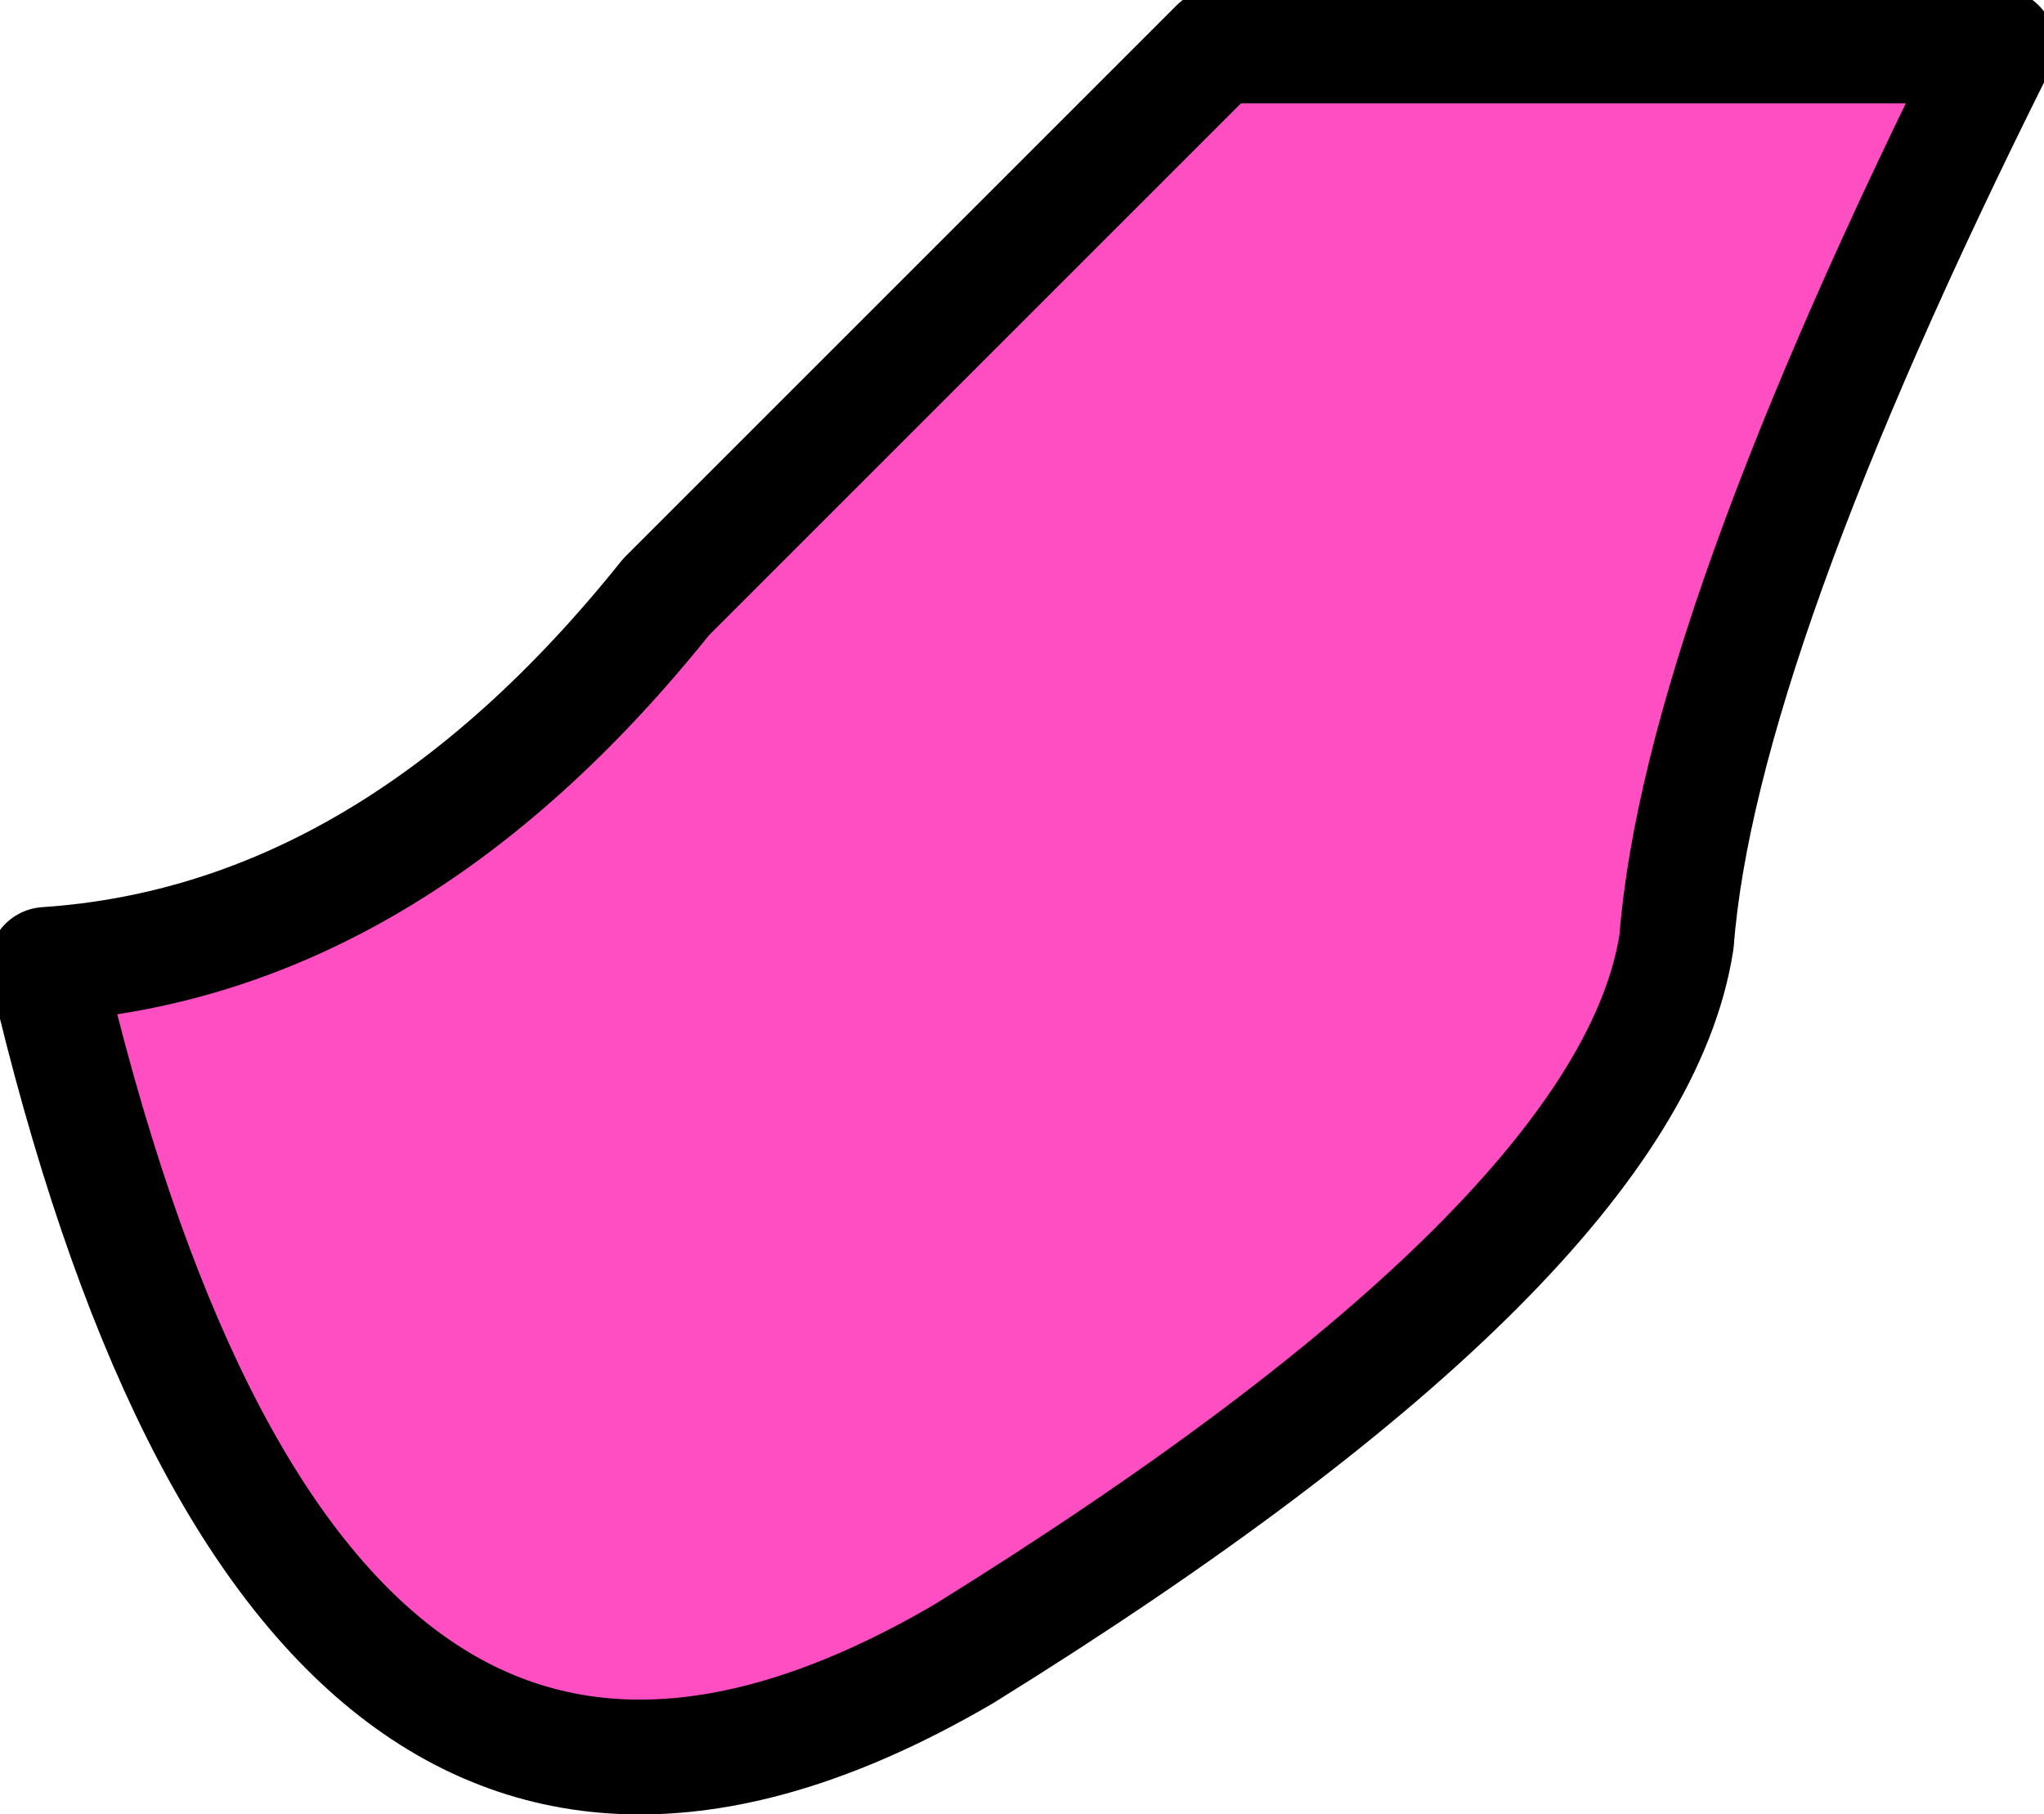
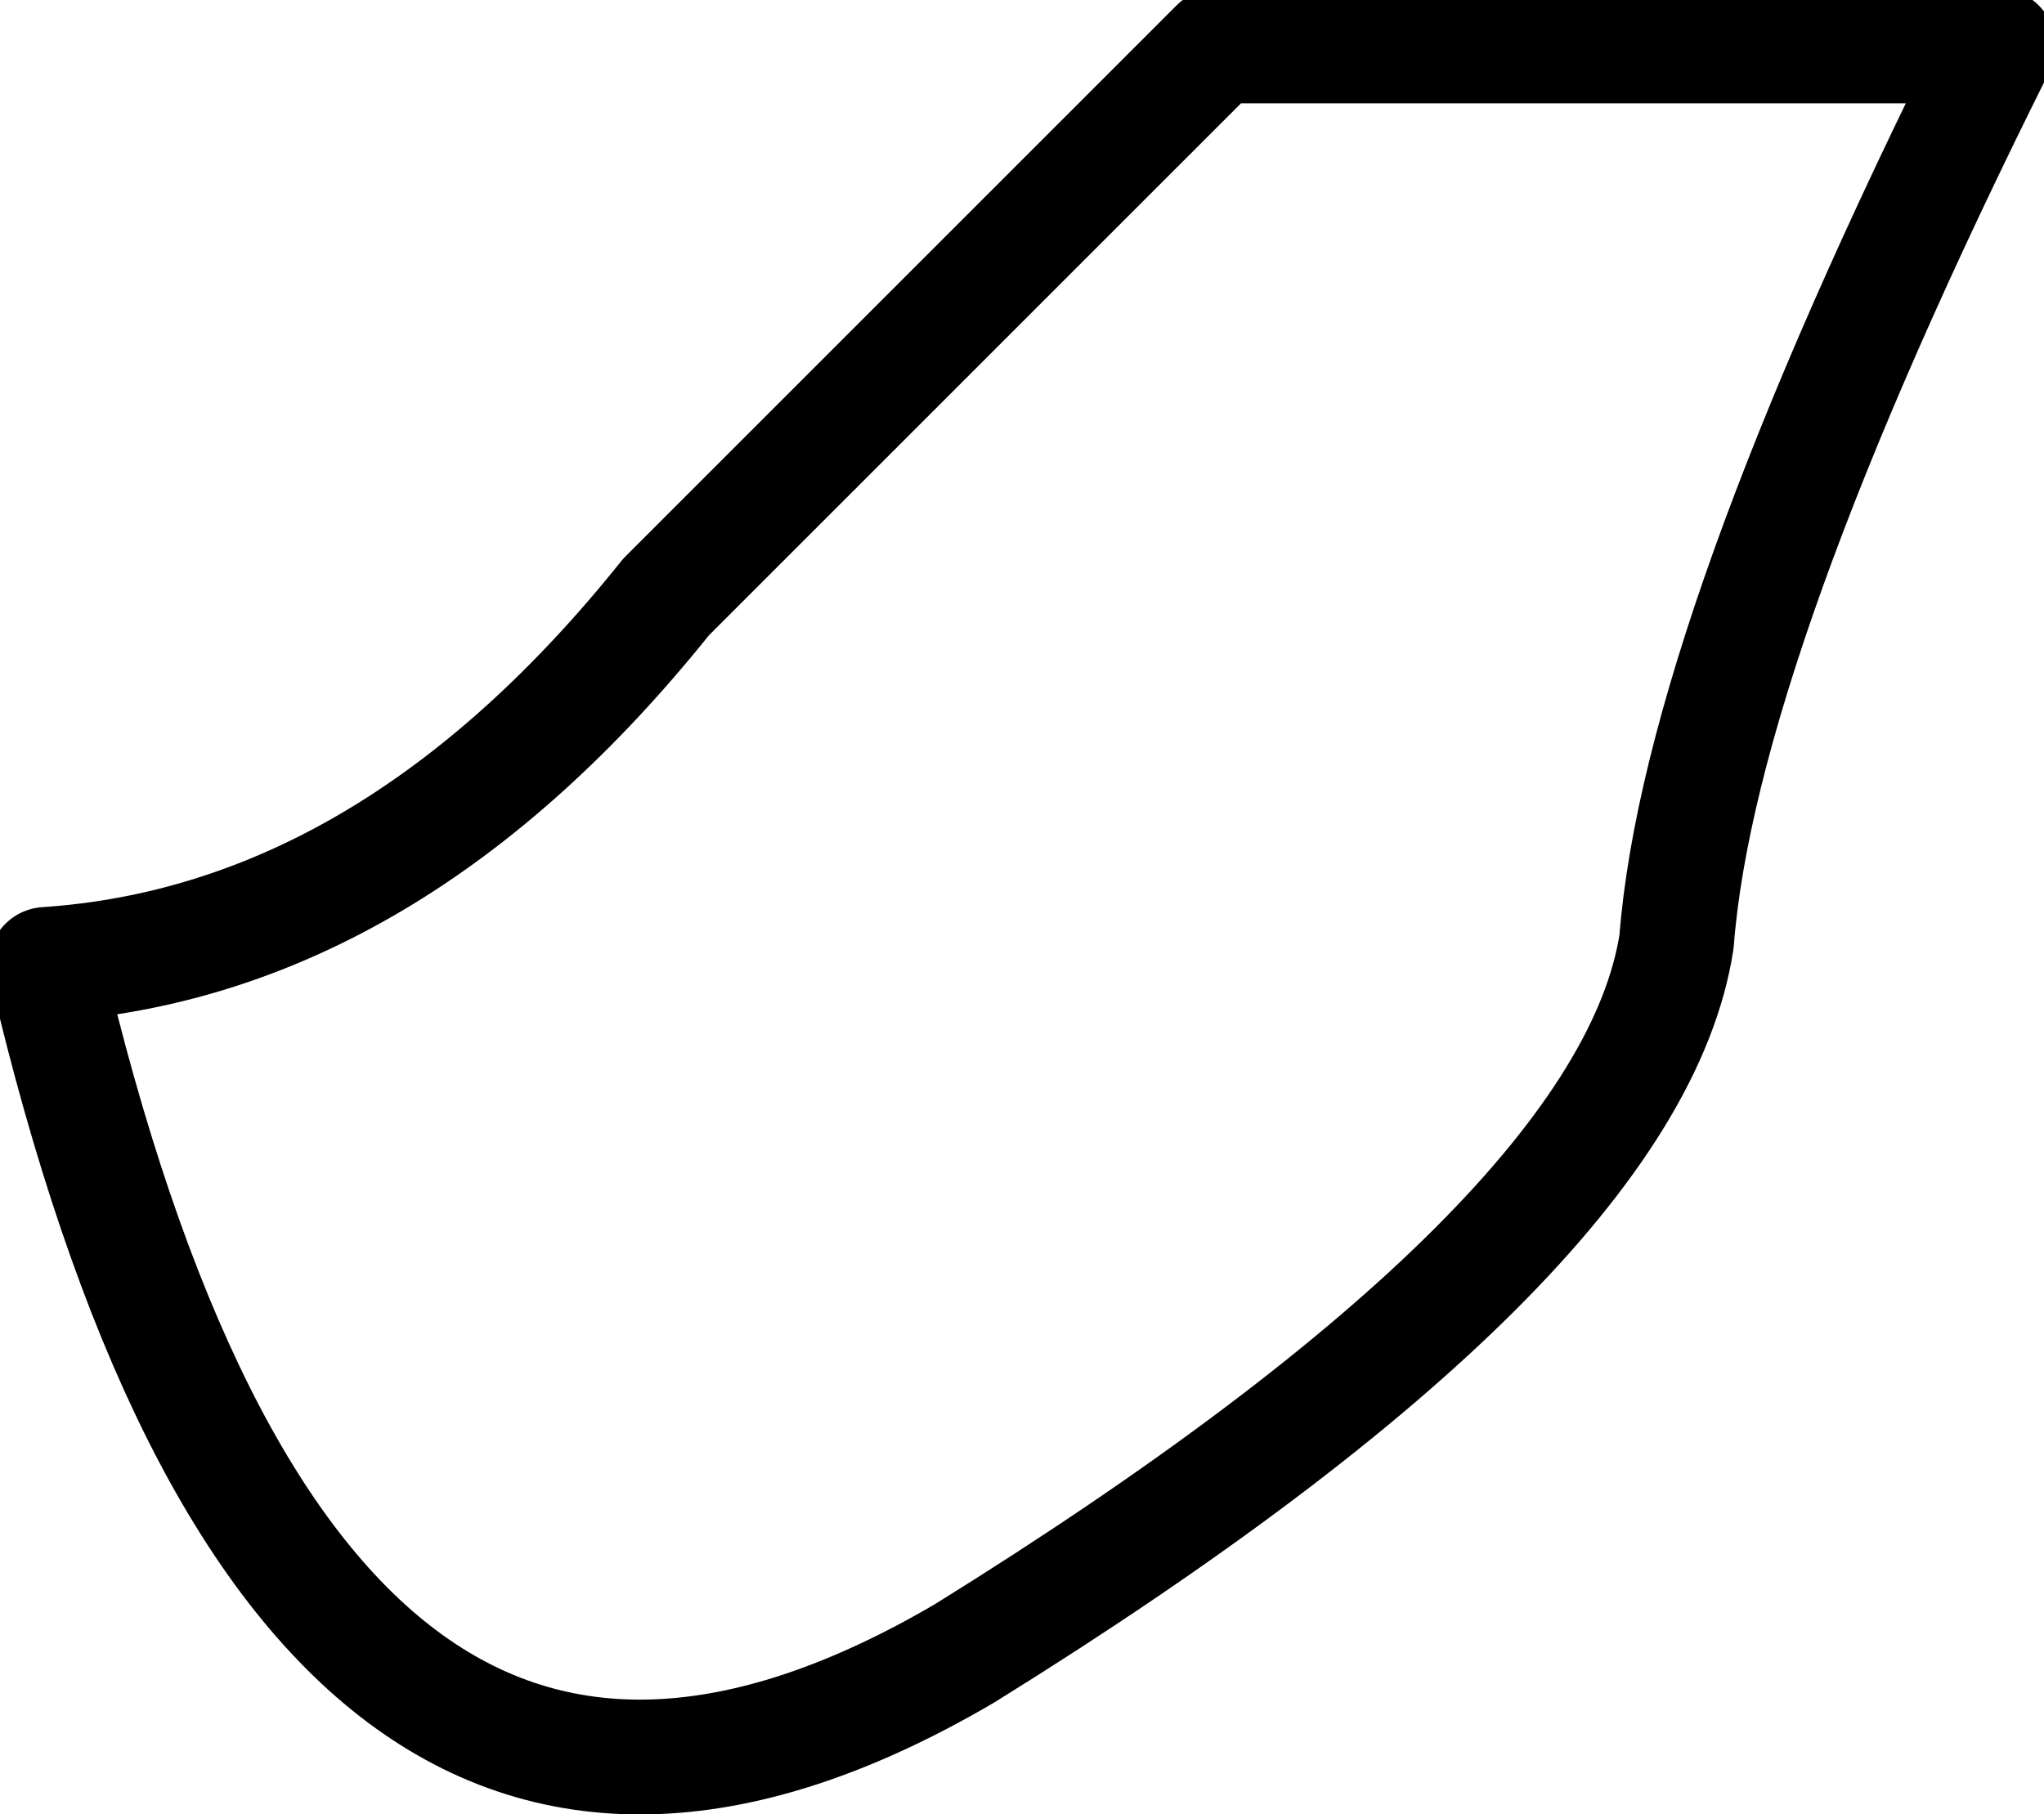
<svg xmlns="http://www.w3.org/2000/svg" height="3.95px" width="4.45px">
  <g transform="matrix(1.0, 0.0, 0.0, 1.0, 3.5, 2.25)">
-     <path d="M0.85 -2.15 Q0.2 -0.85 0.15 -0.2 0.05 0.45 -1.4 1.35 -2.85 2.2 -3.4 -0.15 -2.65 -0.2 -2.05 -0.95 L-0.85 -2.15 -0.2 -2.15 0.85 -2.15" fill="#ff22b1" fill-opacity="0.8" fill-rule="evenodd" stroke="none" />
    <path d="M0.85 -2.15 L-0.2 -2.15 -0.85 -2.15 -2.05 -0.95 Q-2.65 -0.2 -3.4 -0.15 -2.85 2.2 -1.4 1.35 0.05 0.45 0.15 -0.2 0.2 -0.85 0.85 -2.15 Z" fill="none" stroke="#000000" stroke-linecap="round" stroke-linejoin="round" stroke-width="0.25" />
  </g>
</svg>